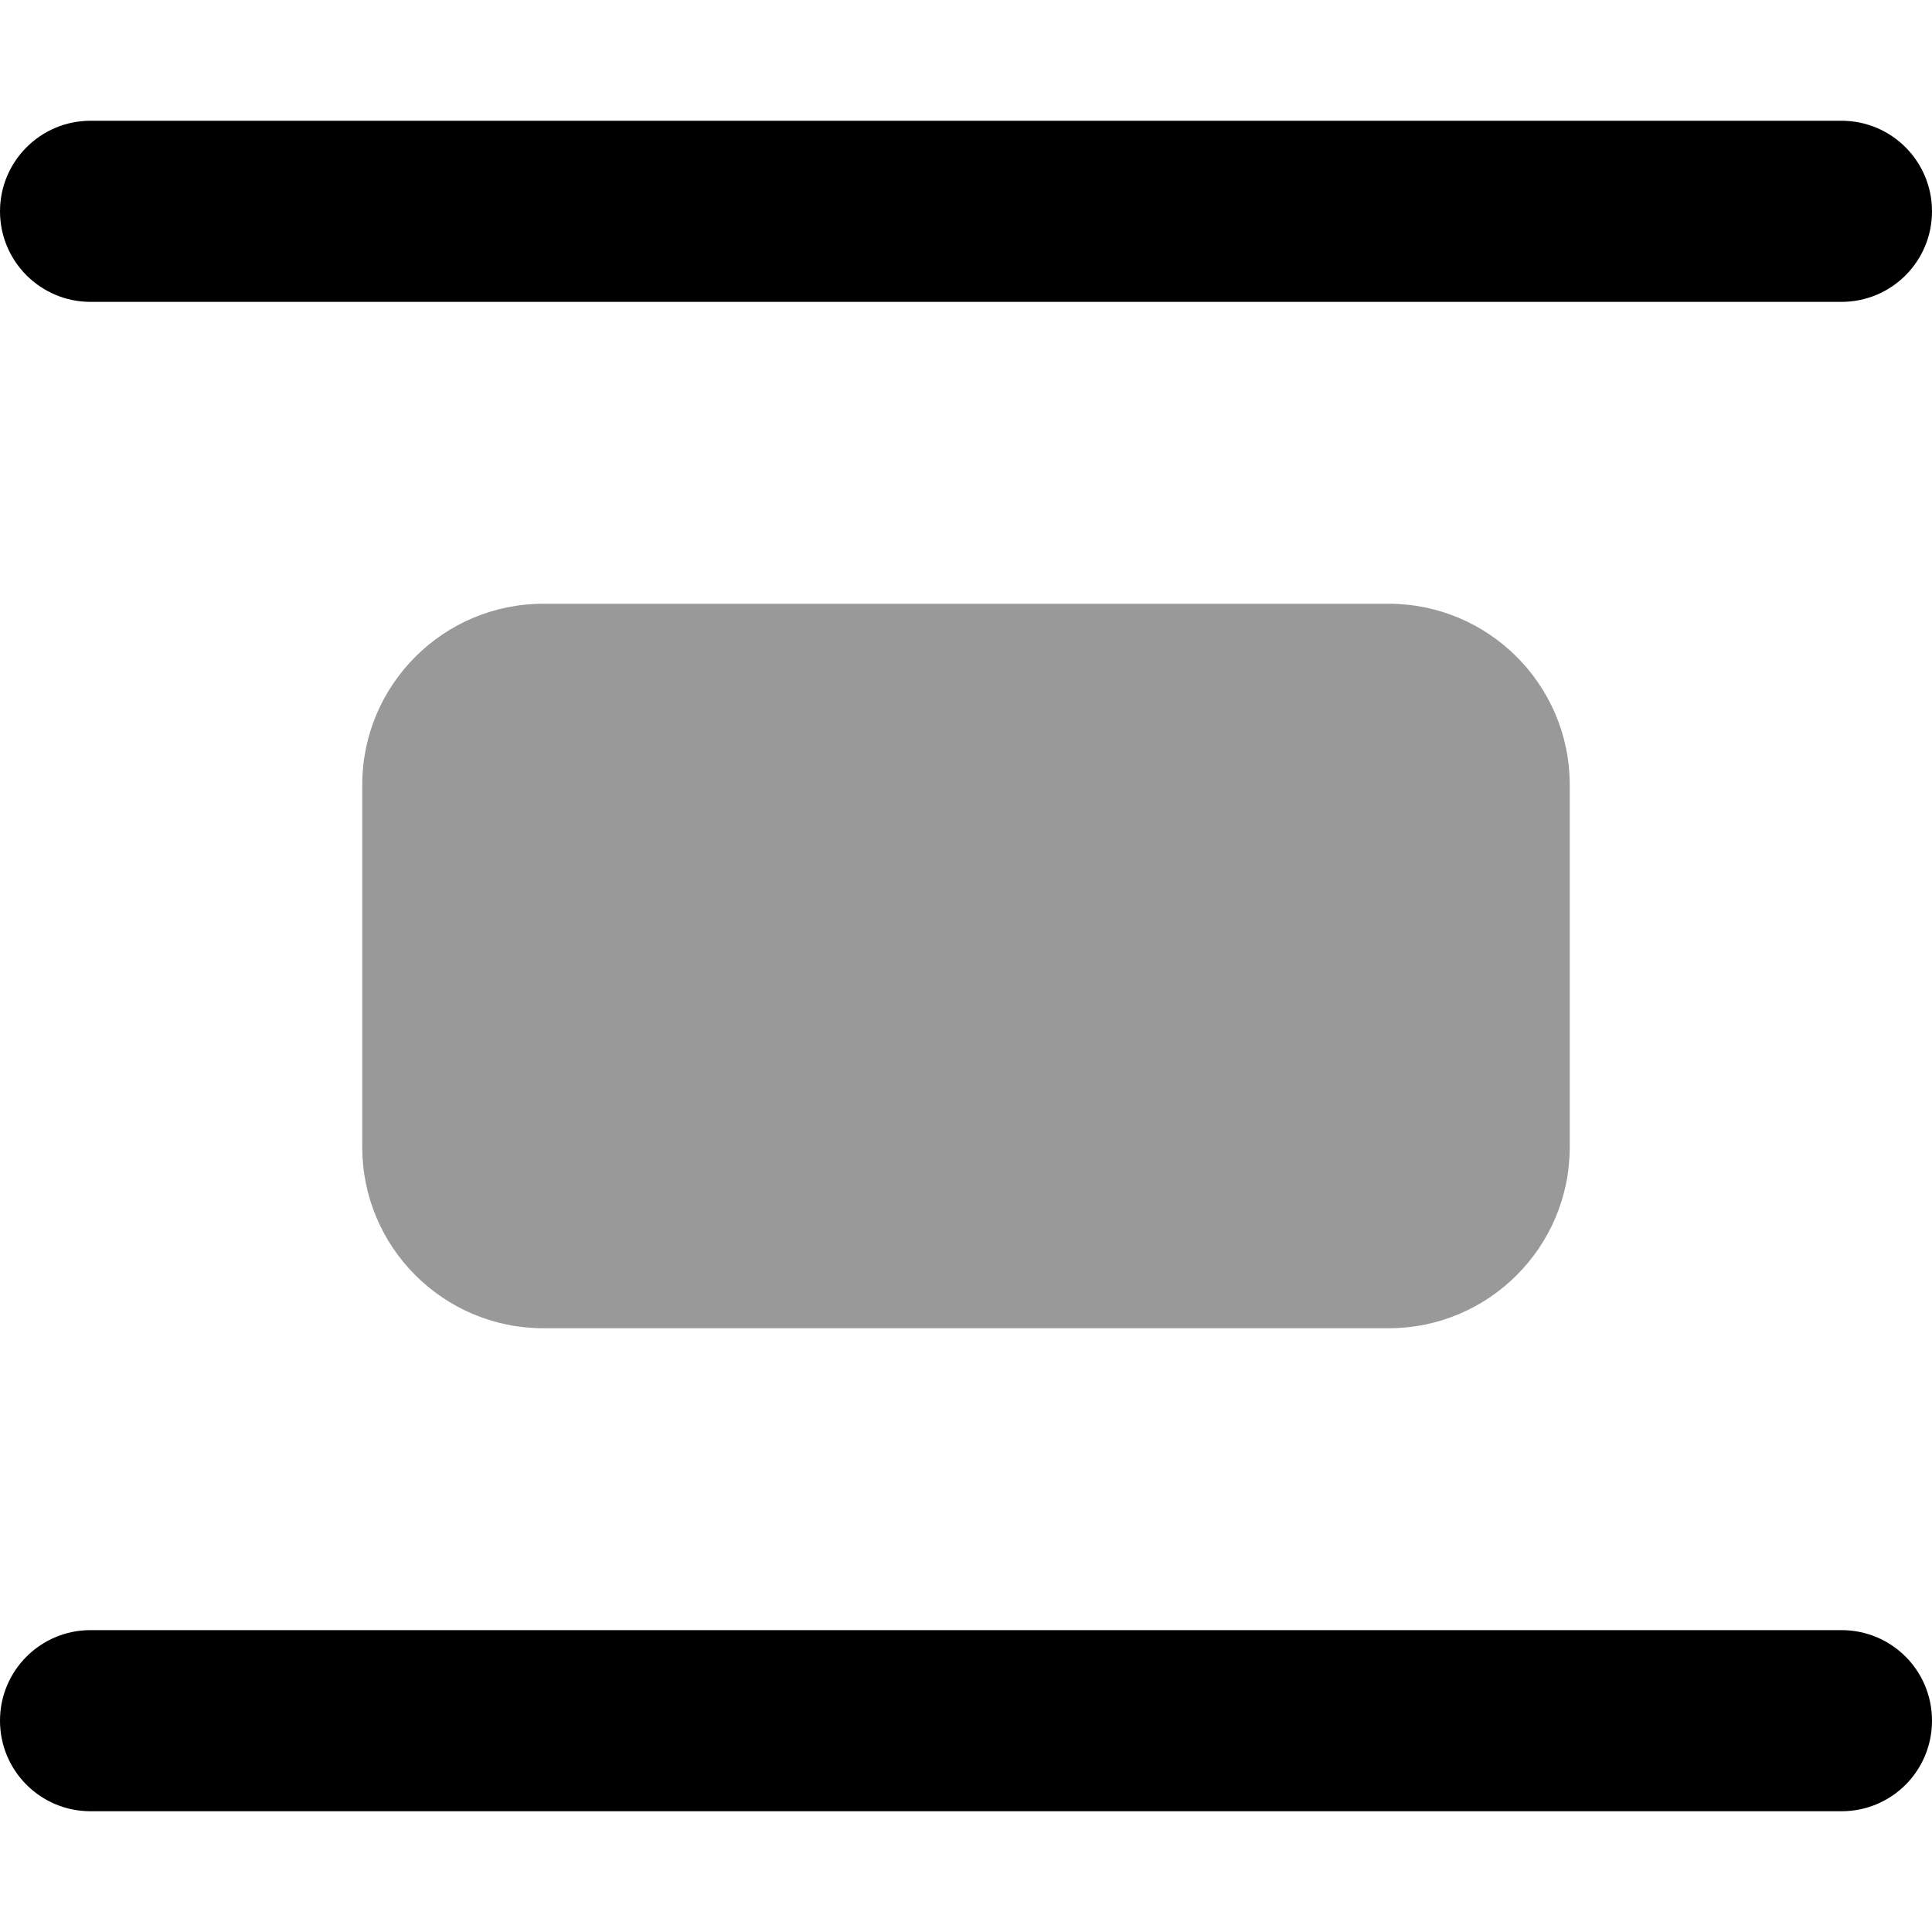
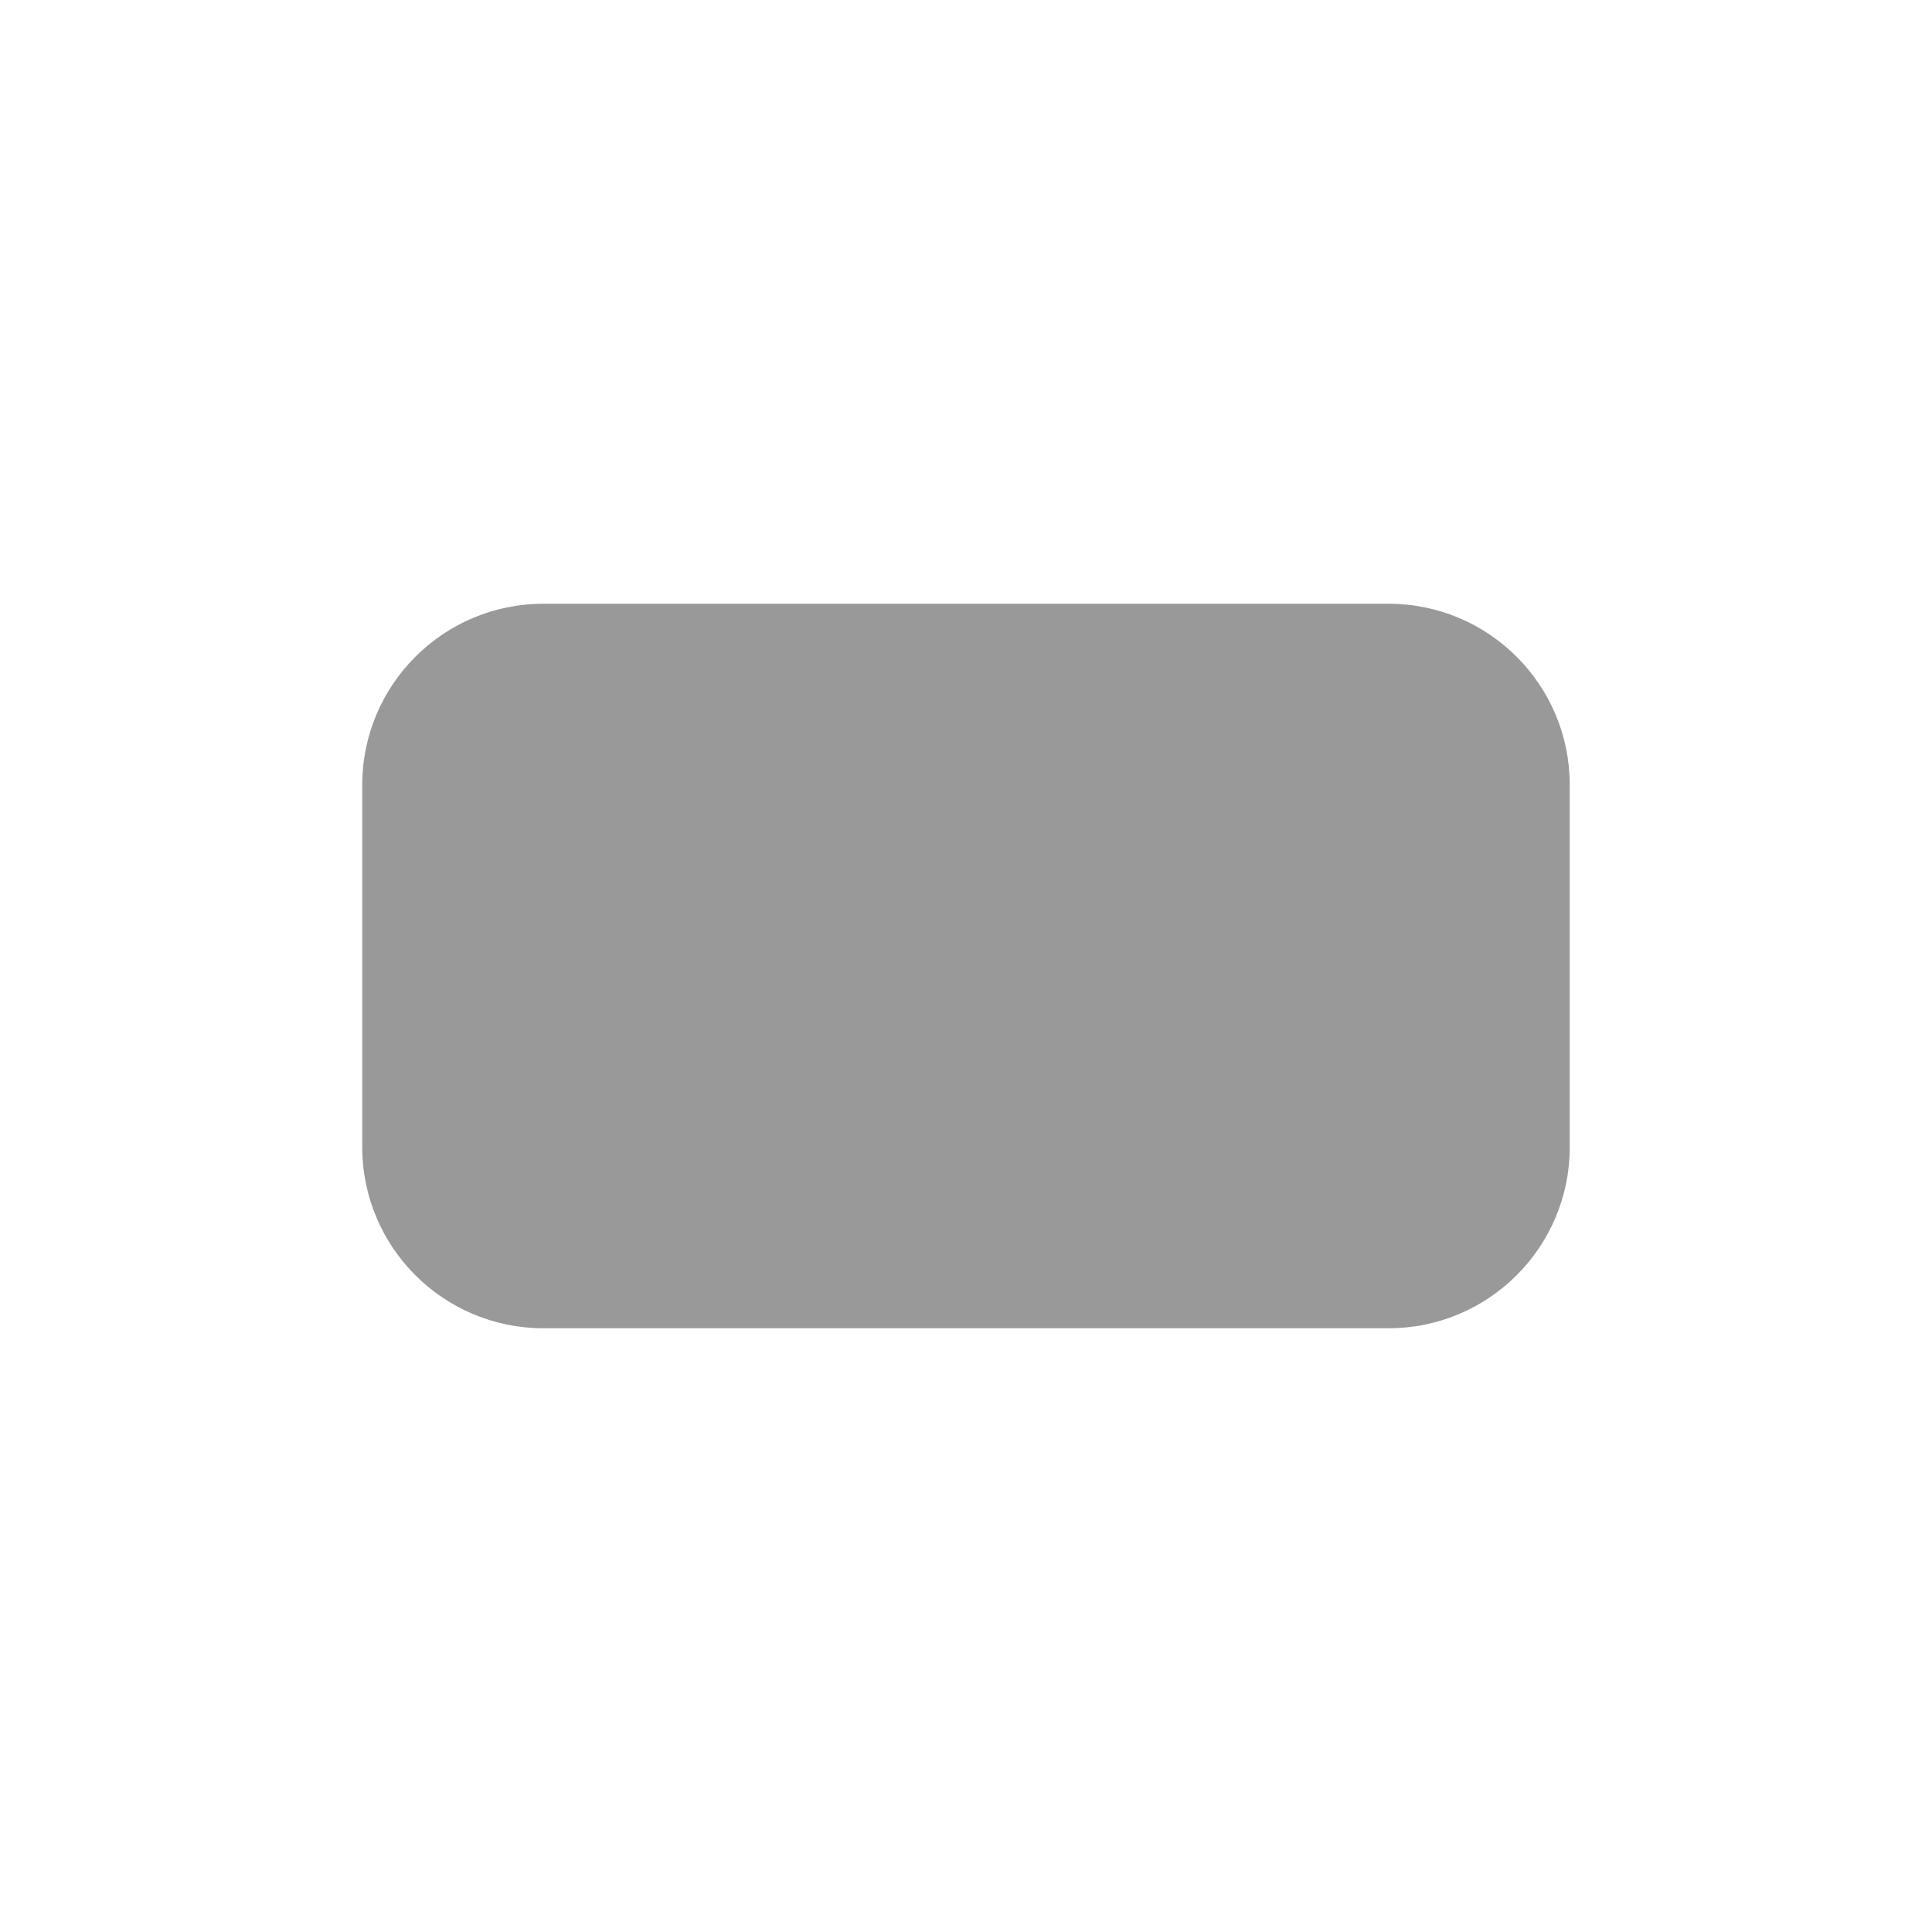
<svg xmlns="http://www.w3.org/2000/svg" viewBox="0 0 512 512">
  <defs>
    <style>.fa-secondary{opacity:.4}</style>
  </defs>
-   <path class="fa-primary" d="M488 32C501.3 32 512 42.75 512 56C512 69.25 501.3 80 488 80H24C10.75 80 0 69.25 0 56C0 42.75 10.75 32 24 32H488zM488 432C501.3 432 512 442.7 512 456C512 469.3 501.3 480 488 480H24C10.75 480 0 469.3 0 456C0 442.7 10.75 432 24 432H488z" />
  <path class="fa-secondary" d="M96 208C96 181.5 117.5 160 144 160H368C394.5 160 416 181.5 416 208V304C416 330.5 394.5 352 368 352H144C117.5 352 96 330.5 96 304V208z" />
</svg>